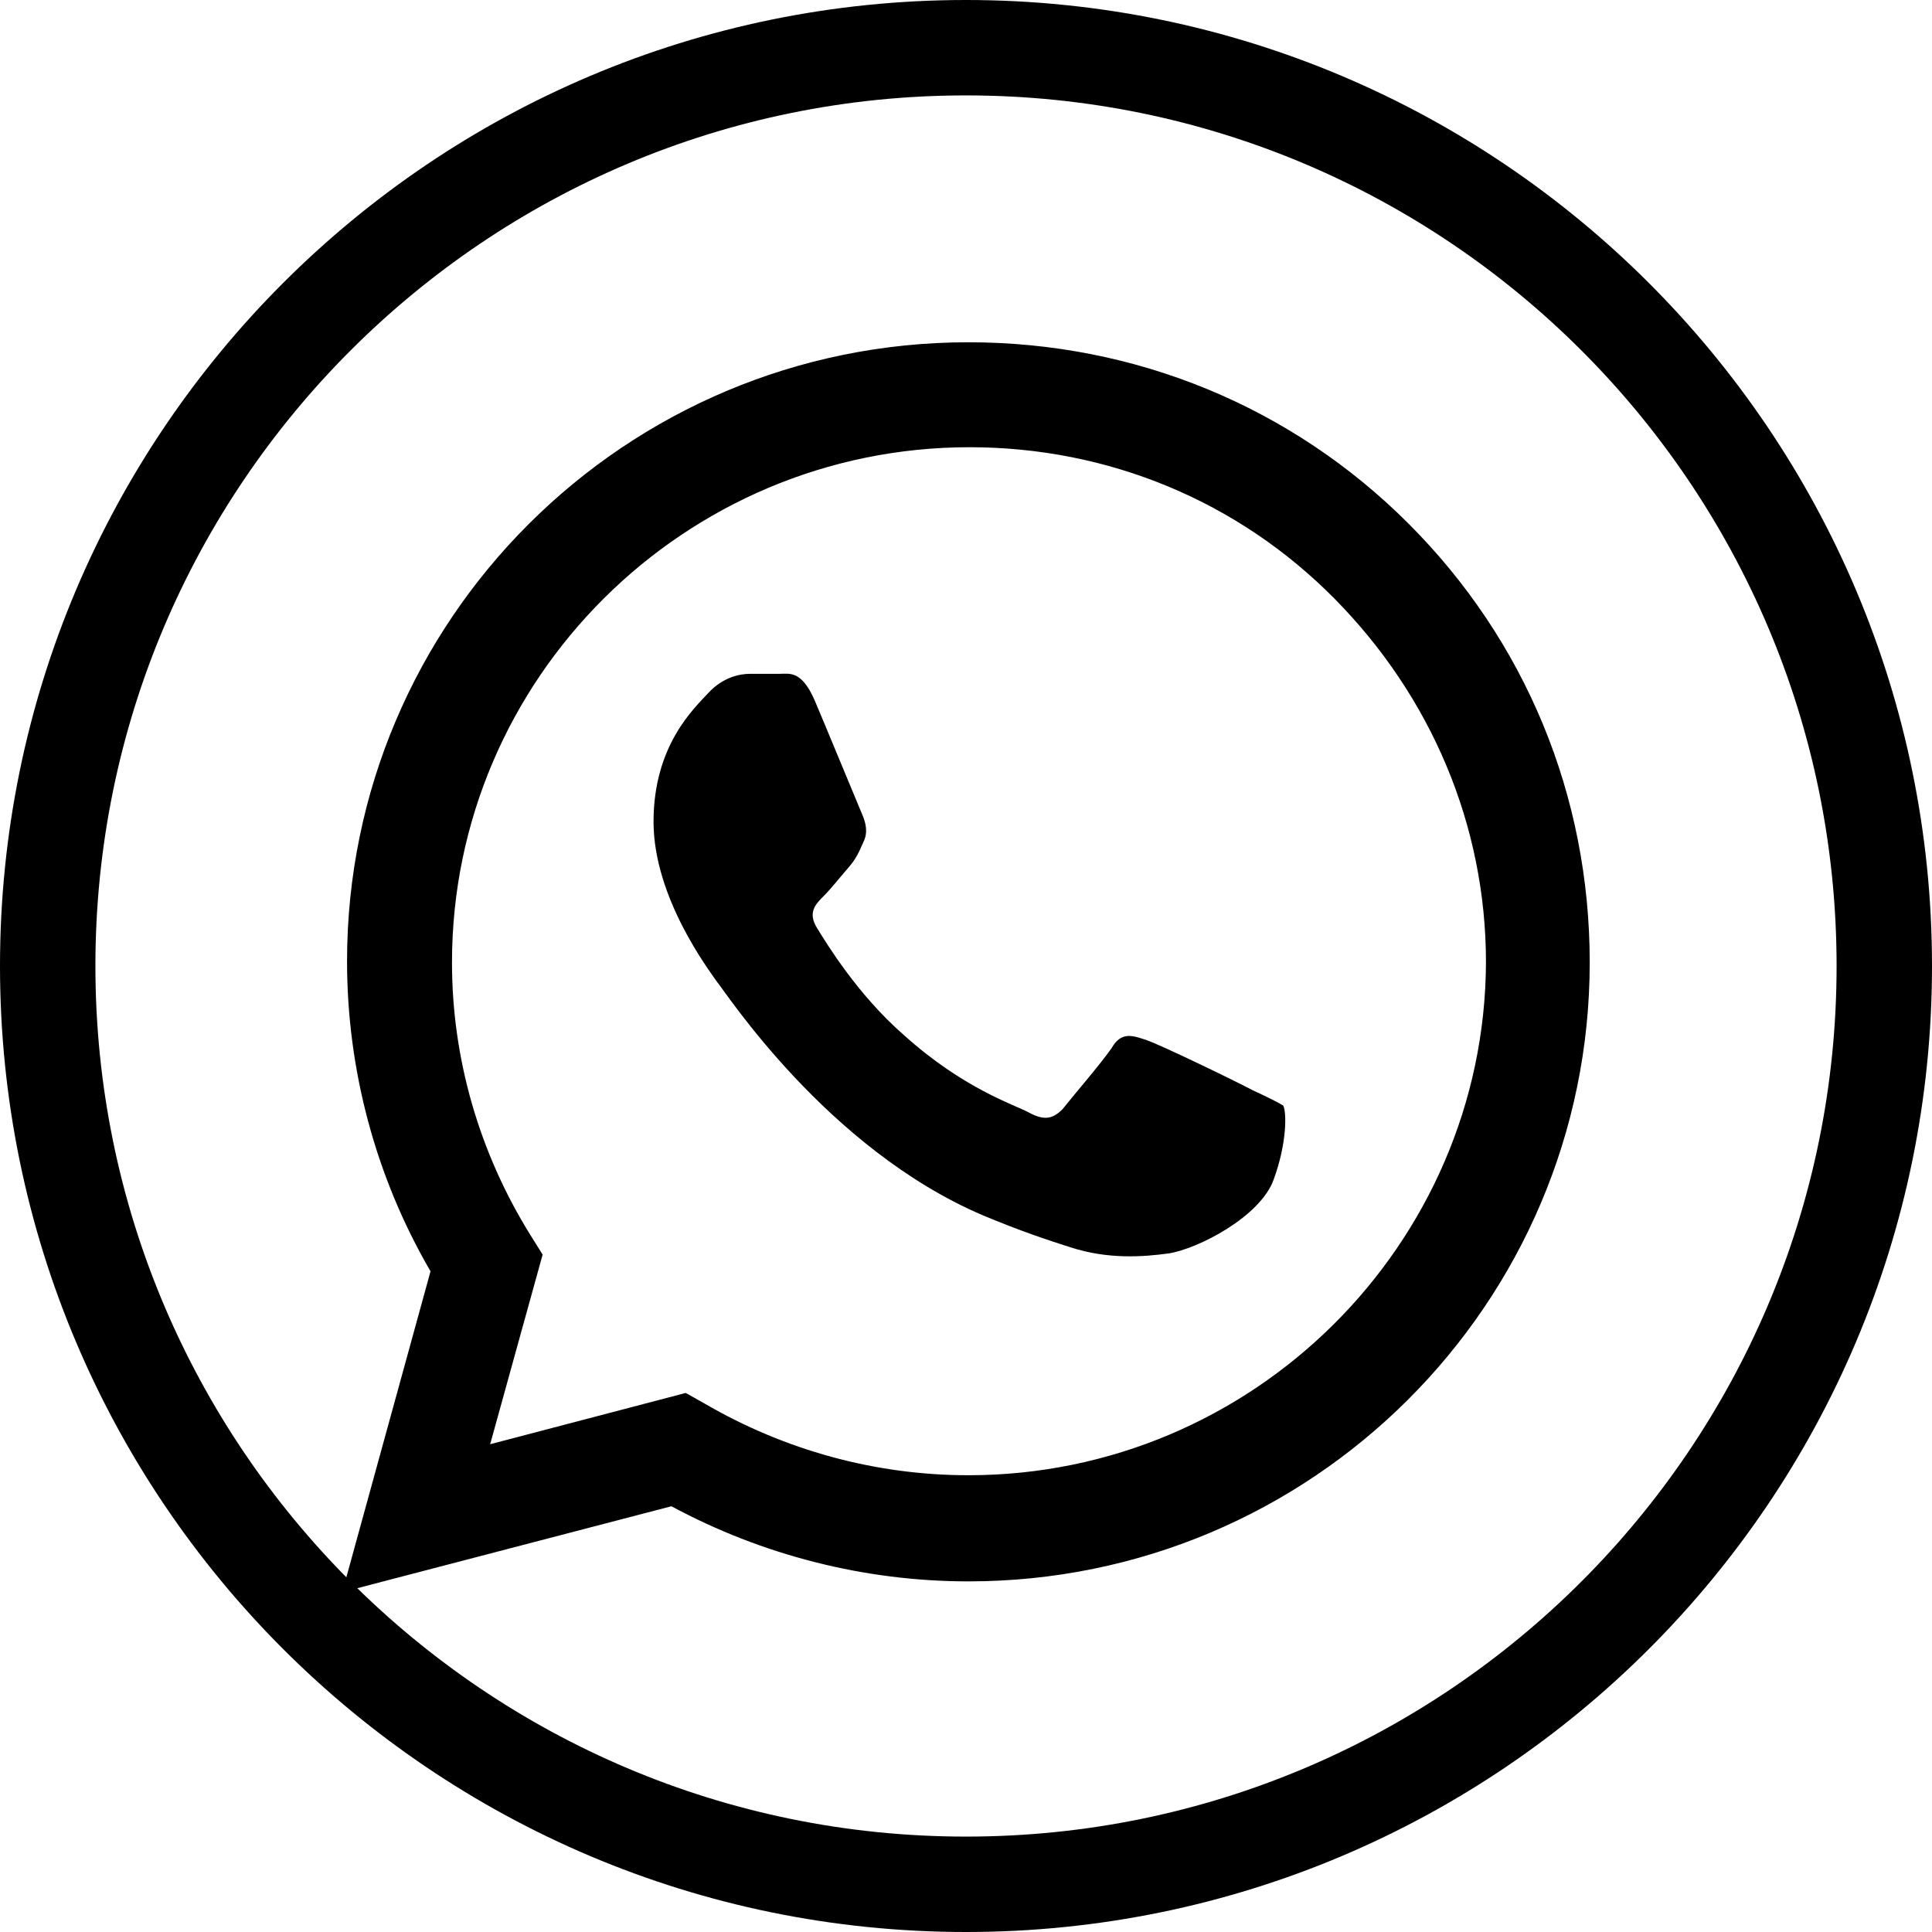
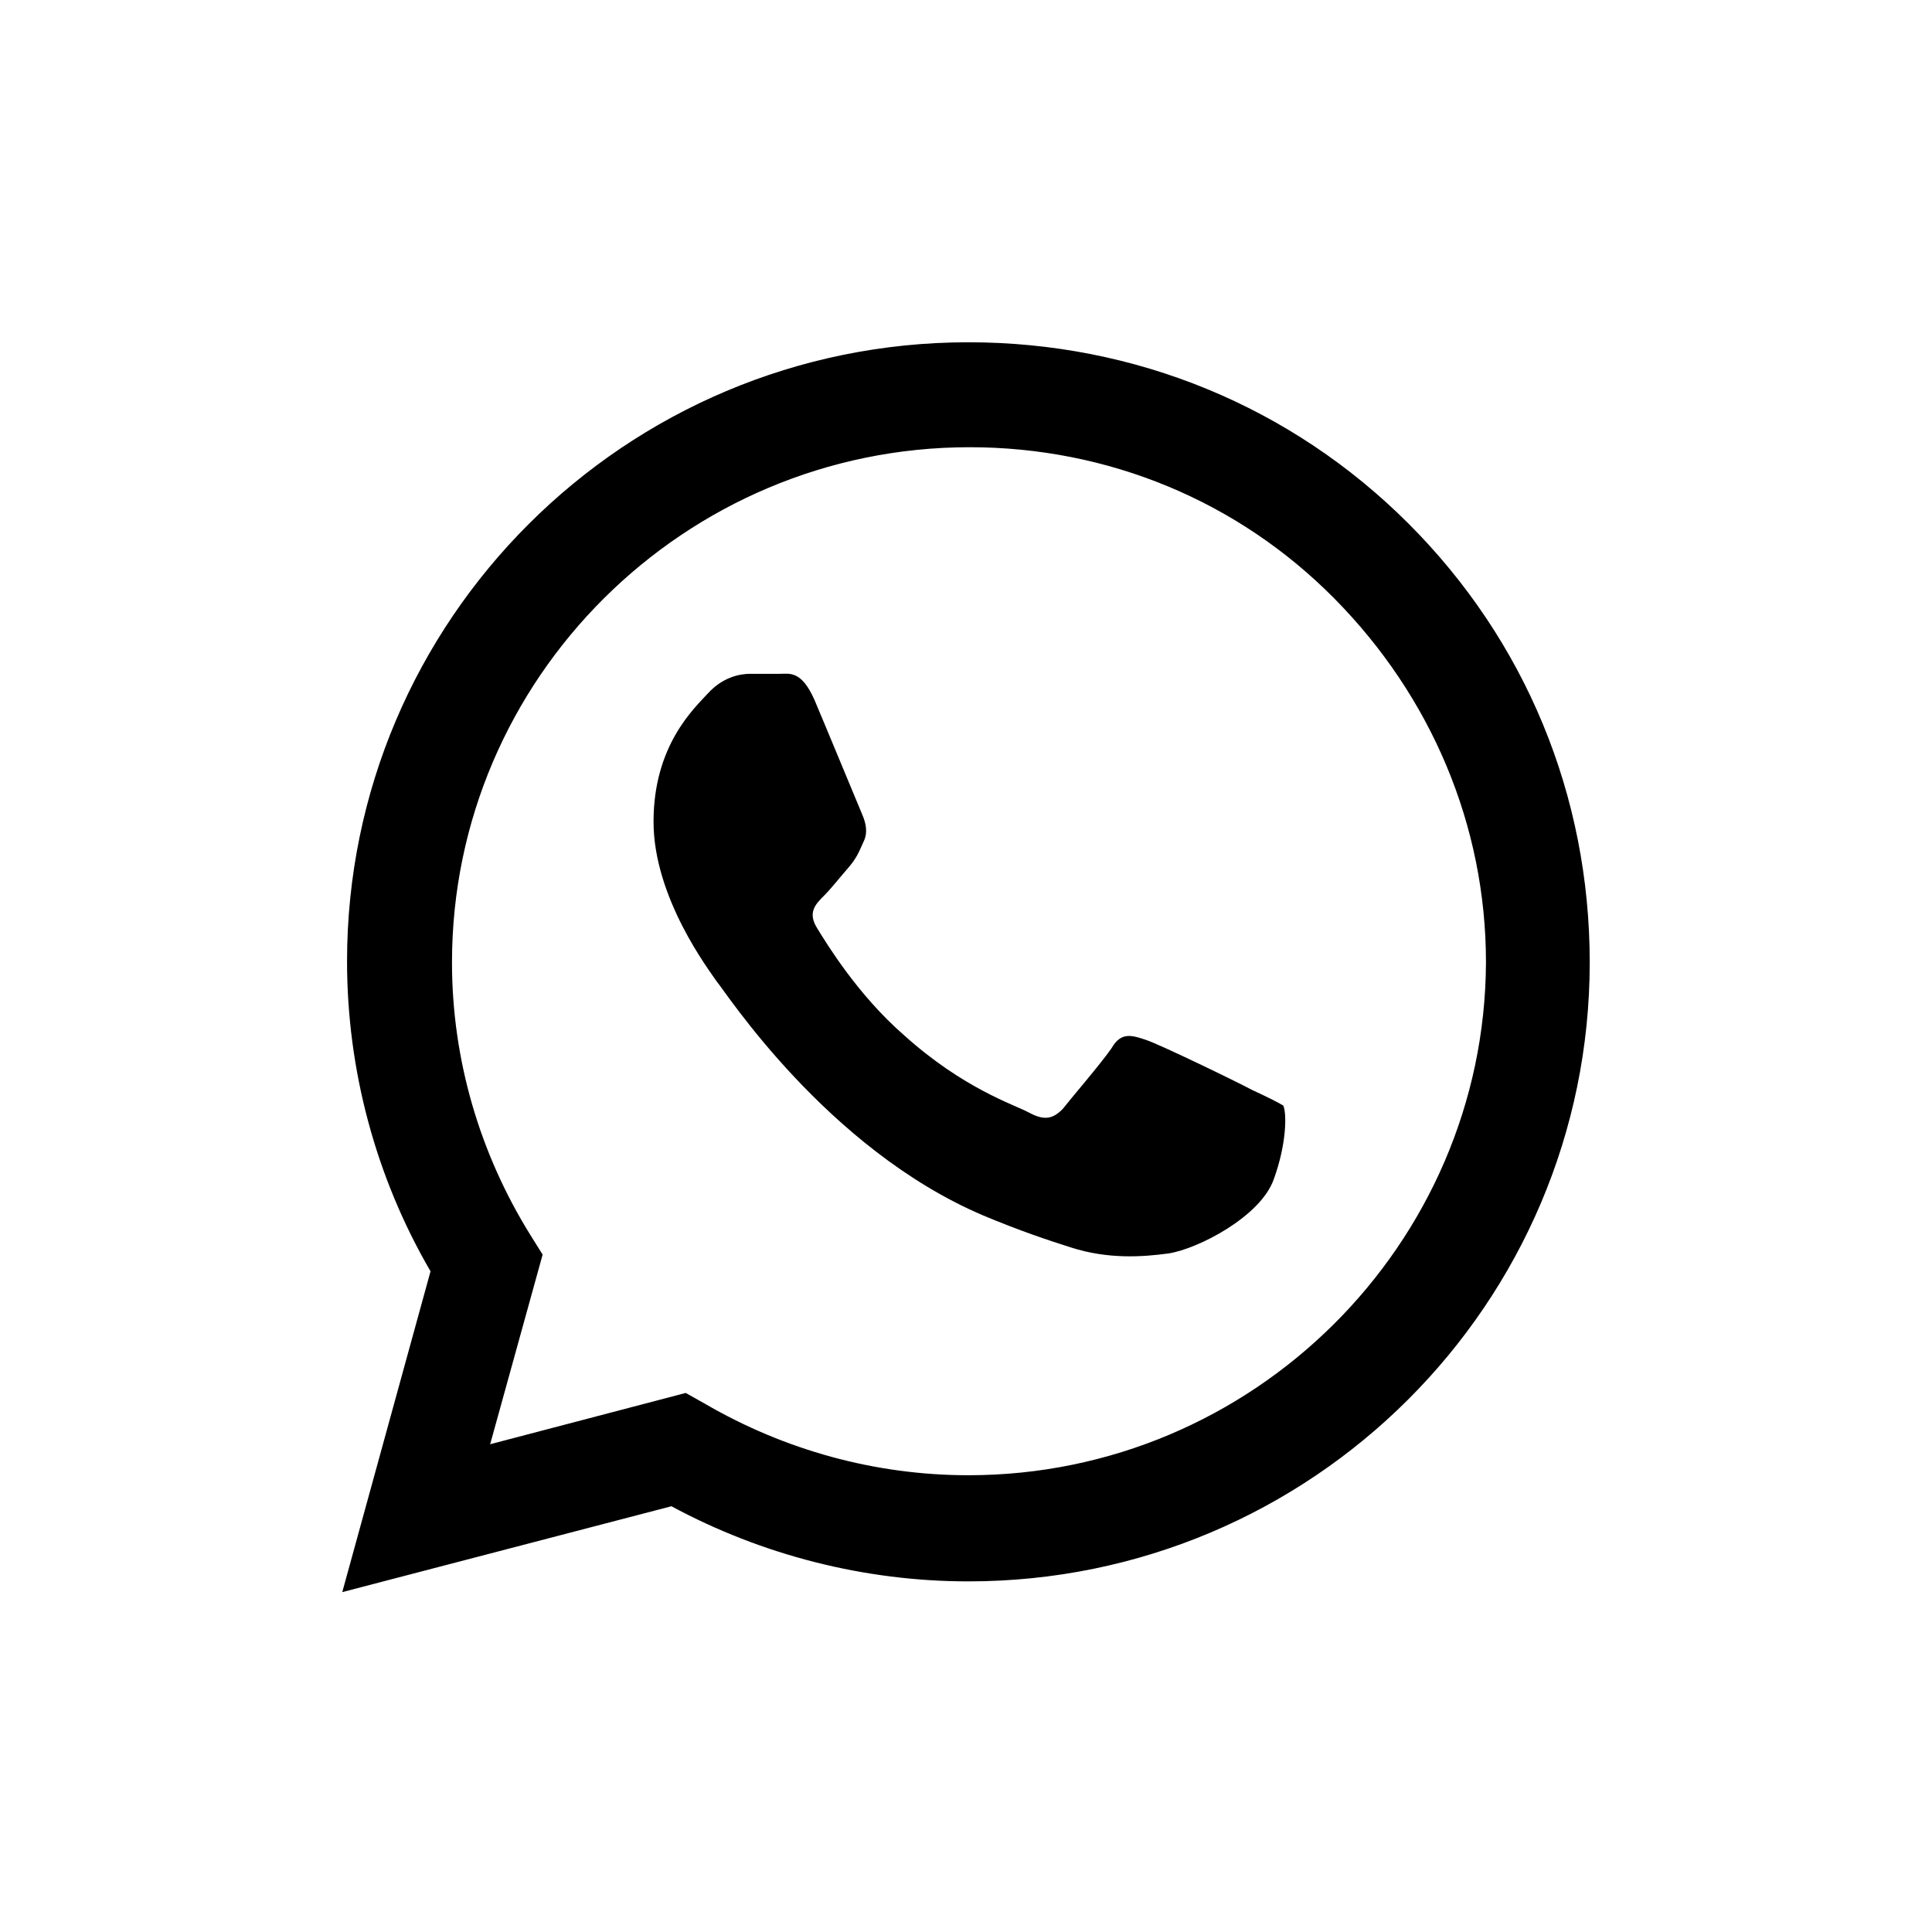
<svg xmlns="http://www.w3.org/2000/svg" id="Слой_1" x="0px" y="0px" viewBox="0 0 162 162" style="enable-background:new 0 0 162 162;" xml:space="preserve">
  <style type="text/css"> .st0{fill-rule:evenodd;clip-rule:evenodd;} .st1{fill:none;stroke:#000000;stroke-width:8;} </style>
-   <path class="st0" d="M118.1,43.9c-9.8-9.8-22.9-15.2-36.9-15.2c-28.8,0-52.1,23.3-52.1,51.9c0,9.1,2.4,18.1,7,26l-7.4,26.9l27.6-7.2 c7.6,4.1,16.2,6.3,24.9,6.3h0c28.8,0,52.1-23.3,52.1-51.9C133.3,66.7,127.9,53.7,118.1,43.9z M81.2,123.7c-7.8,0-15.4-2.1-22.1-6 l-1.6-0.9l-16.4,4.3l4.4-15.9l-1-1.6c-4.3-6.9-6.6-14.8-6.6-22.9c0-23.8,19.5-43.2,43.4-43.2c11.6,0,22.5,4.5,30.6,12.7 s12.7,19,12.7,30.5C124.5,104.3,105.1,123.7,81.2,123.7z M105,91.4c-1.3-0.7-7.7-3.8-8.9-4.2c-1.2-0.4-2.1-0.7-2.9,0.7 c-0.9,1.3-3.4,4.2-4.1,5.1c-0.8,0.8-1.5,1-2.8,0.3c-1.3-0.7-5.5-2-10.5-6.5c-3.9-3.4-6.5-7.7-7.3-9c-0.8-1.3-0.1-2,0.6-2.7 c0.6-0.6,1.3-1.5,2-2.3c0.7-0.8,0.9-1.3,1.3-2.2c0.4-0.8,0.2-1.6-0.1-2.3c-0.3-0.7-2.9-7-4-9.6c-1.1-2.5-2.1-2.2-2.9-2.2 c-0.7,0-1.6,0-2.5,0c-0.9,0-2.3,0.3-3.5,1.6c-1.2,1.3-4.6,4.4-4.6,10.8c0,6.4,4.7,12.5,5.3,13.4c0.7,0.8,9.2,14,22.3,19.6 c3.1,1.3,5.5,2.1,7.4,2.7c3.1,1,6,0.8,8.2,0.5c2.5-0.4,7.7-3.1,8.8-6.2c1.1-3,1.1-5.6,0.8-6.2C107.1,92.4,106.3,92,105,91.4z" />
-   <path class="st1" d="M81,4L81,4c42.5,0,77,34.5,77,77l0,0c0,42.5-34.5,77-77,77l0,0c-42.5,0-77-34.5-77-77l0,0C4,38.5,38.5,4,81,4z" />
+   <path class="st0" d="M118.1,43.9c-9.8-9.8-22.9-15.2-36.9-15.2c-28.8,0-52.1,23.3-52.1,51.9c0,9.1,2.4,18.1,7,26l-7.4,26.9l27.6-7.2 c7.6,4.1,16.2,6.3,24.9,6.3c28.8,0,52.1-23.3,52.1-51.9C133.3,66.7,127.9,53.7,118.1,43.9z M81.2,123.7c-7.8,0-15.4-2.1-22.1-6 l-1.6-0.9l-16.4,4.3l4.4-15.9l-1-1.6c-4.3-6.9-6.6-14.8-6.6-22.9c0-23.8,19.5-43.2,43.4-43.2c11.6,0,22.5,4.5,30.6,12.7 s12.7,19,12.7,30.5C124.5,104.3,105.1,123.7,81.2,123.7z M105,91.4c-1.3-0.7-7.7-3.8-8.9-4.2c-1.2-0.4-2.1-0.7-2.9,0.7 c-0.9,1.3-3.4,4.2-4.1,5.1c-0.8,0.8-1.5,1-2.8,0.3c-1.3-0.7-5.5-2-10.5-6.5c-3.9-3.4-6.5-7.7-7.3-9c-0.8-1.3-0.1-2,0.6-2.7 c0.6-0.6,1.3-1.5,2-2.3c0.7-0.8,0.9-1.3,1.3-2.2c0.4-0.8,0.2-1.6-0.1-2.3c-0.3-0.7-2.9-7-4-9.6c-1.1-2.5-2.1-2.2-2.9-2.2 c-0.7,0-1.6,0-2.5,0c-0.9,0-2.3,0.3-3.5,1.6c-1.2,1.3-4.6,4.4-4.6,10.8c0,6.4,4.7,12.5,5.3,13.4c0.7,0.8,9.2,14,22.3,19.6 c3.1,1.3,5.5,2.1,7.4,2.7c3.1,1,6,0.8,8.2,0.5c2.5-0.4,7.7-3.1,8.8-6.2c1.1-3,1.1-5.6,0.8-6.2C107.1,92.4,106.3,92,105,91.4z" />
</svg>